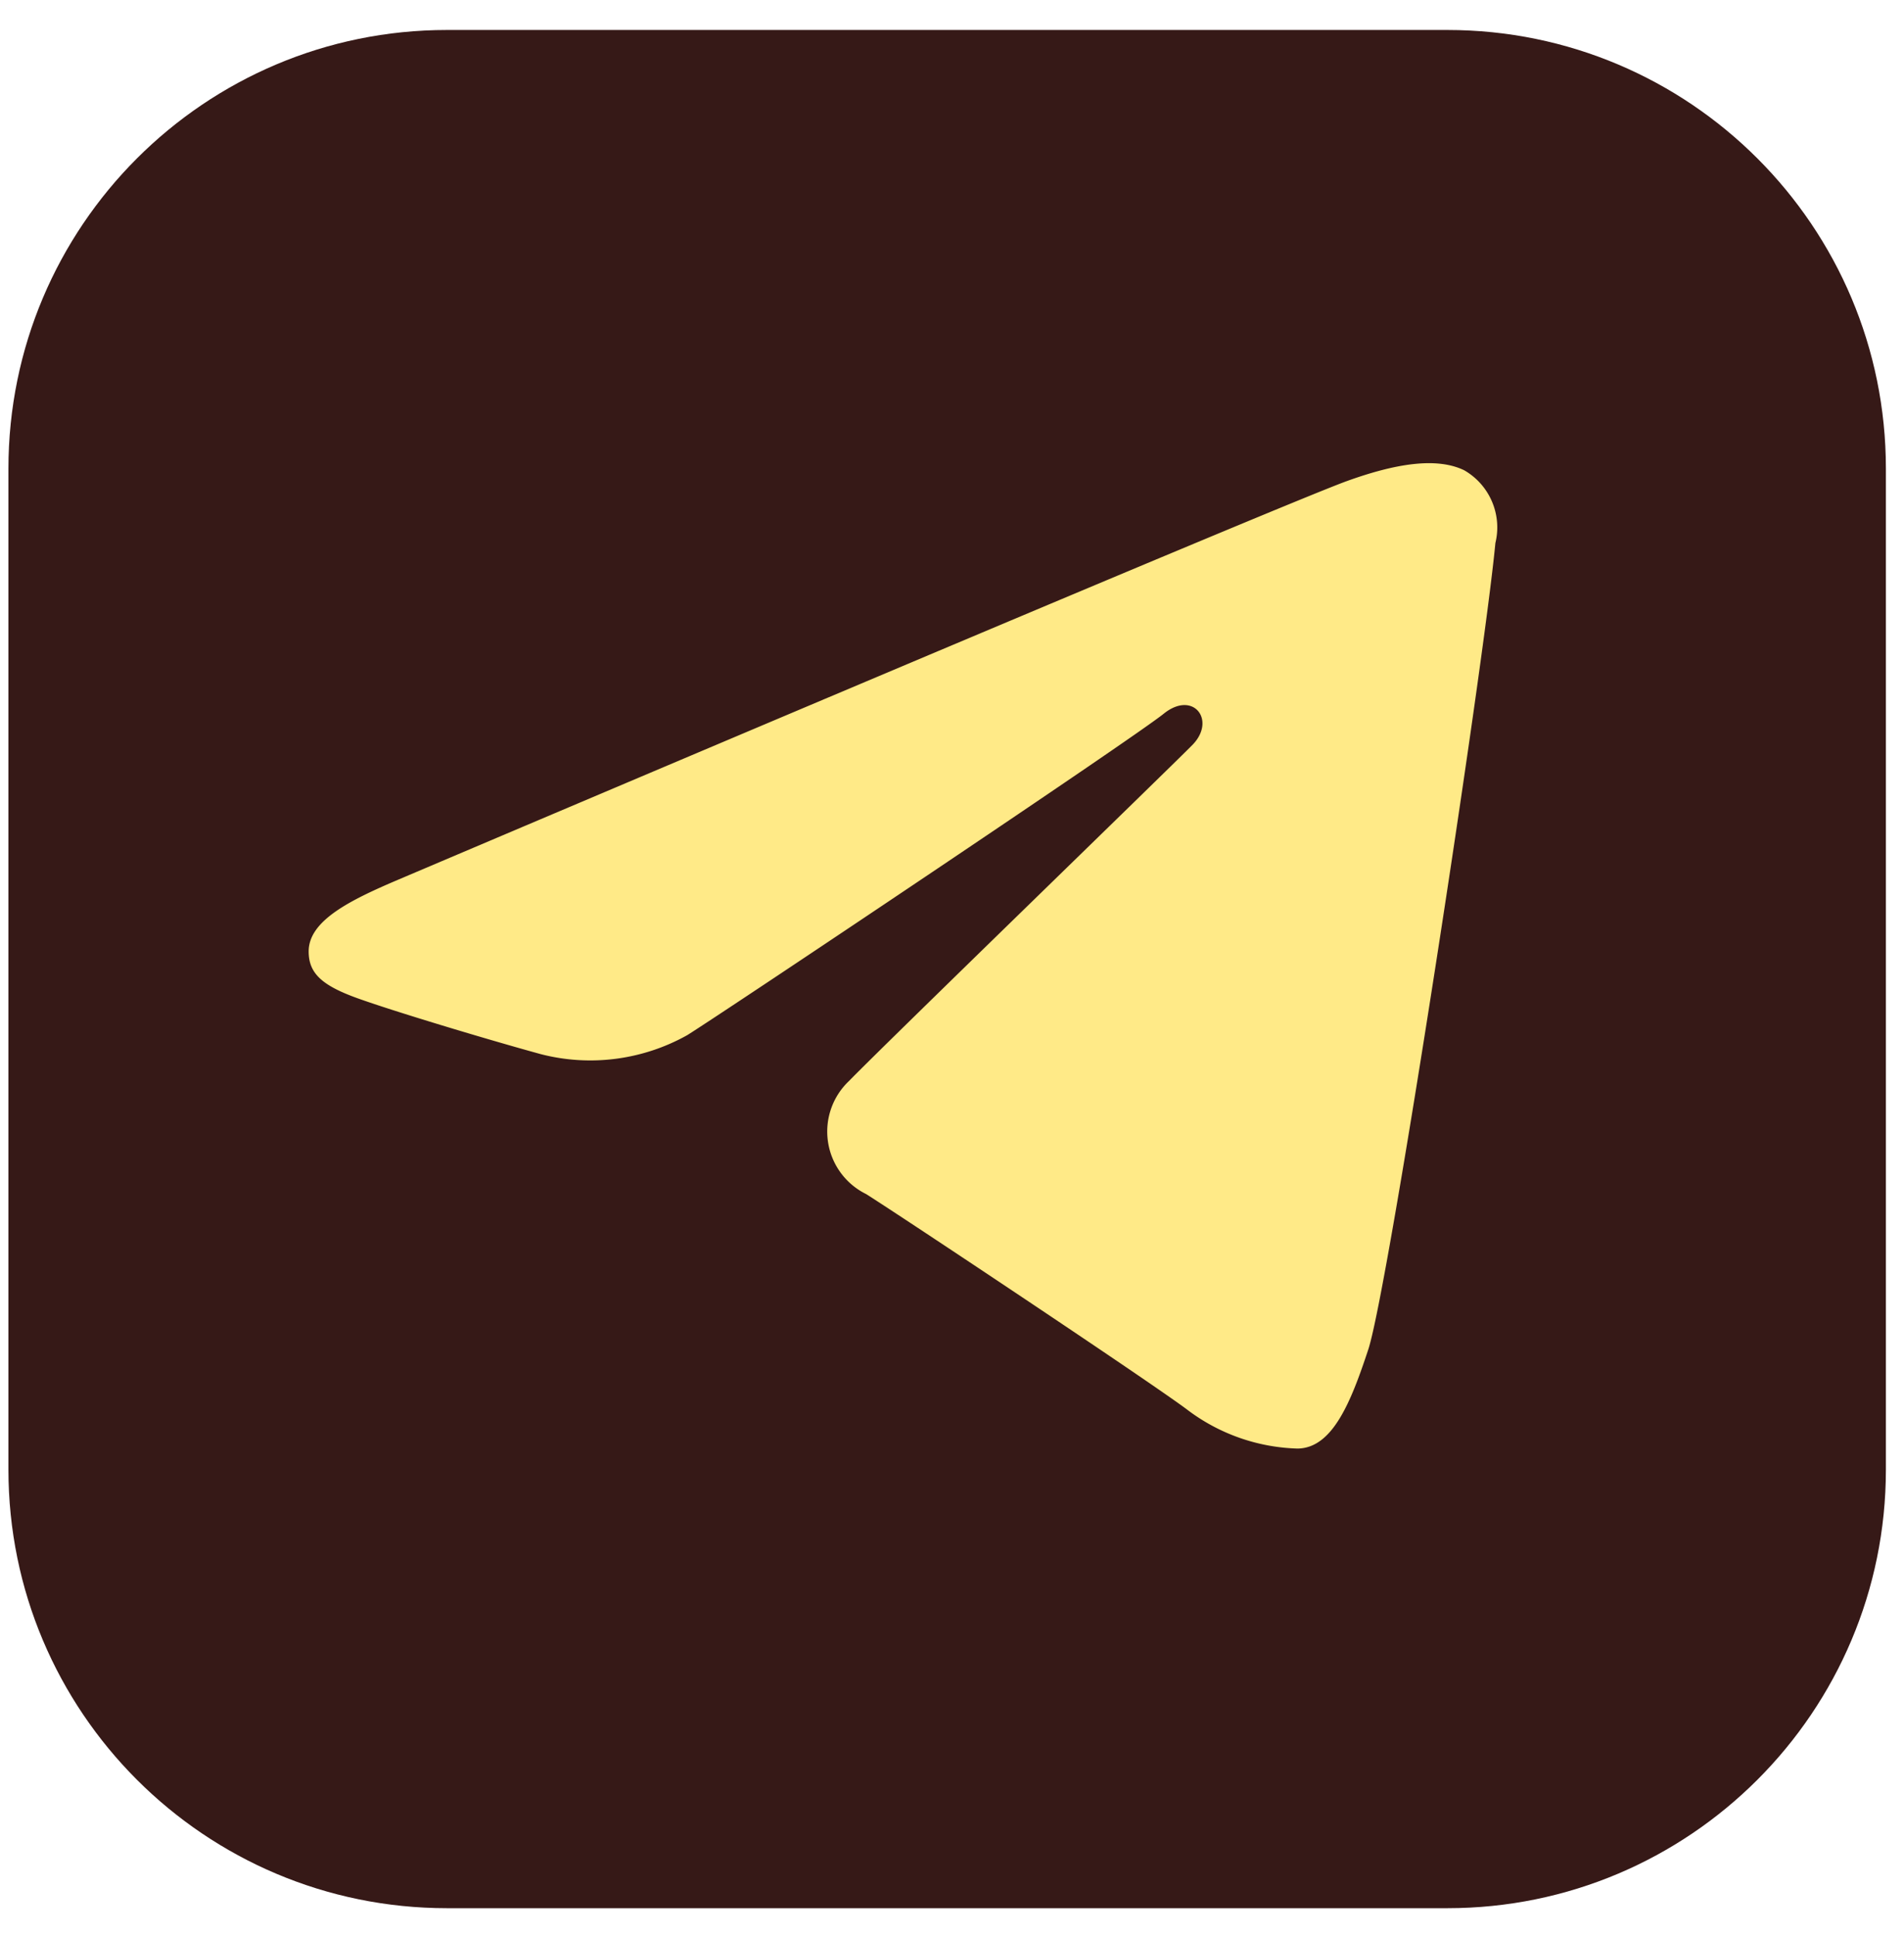
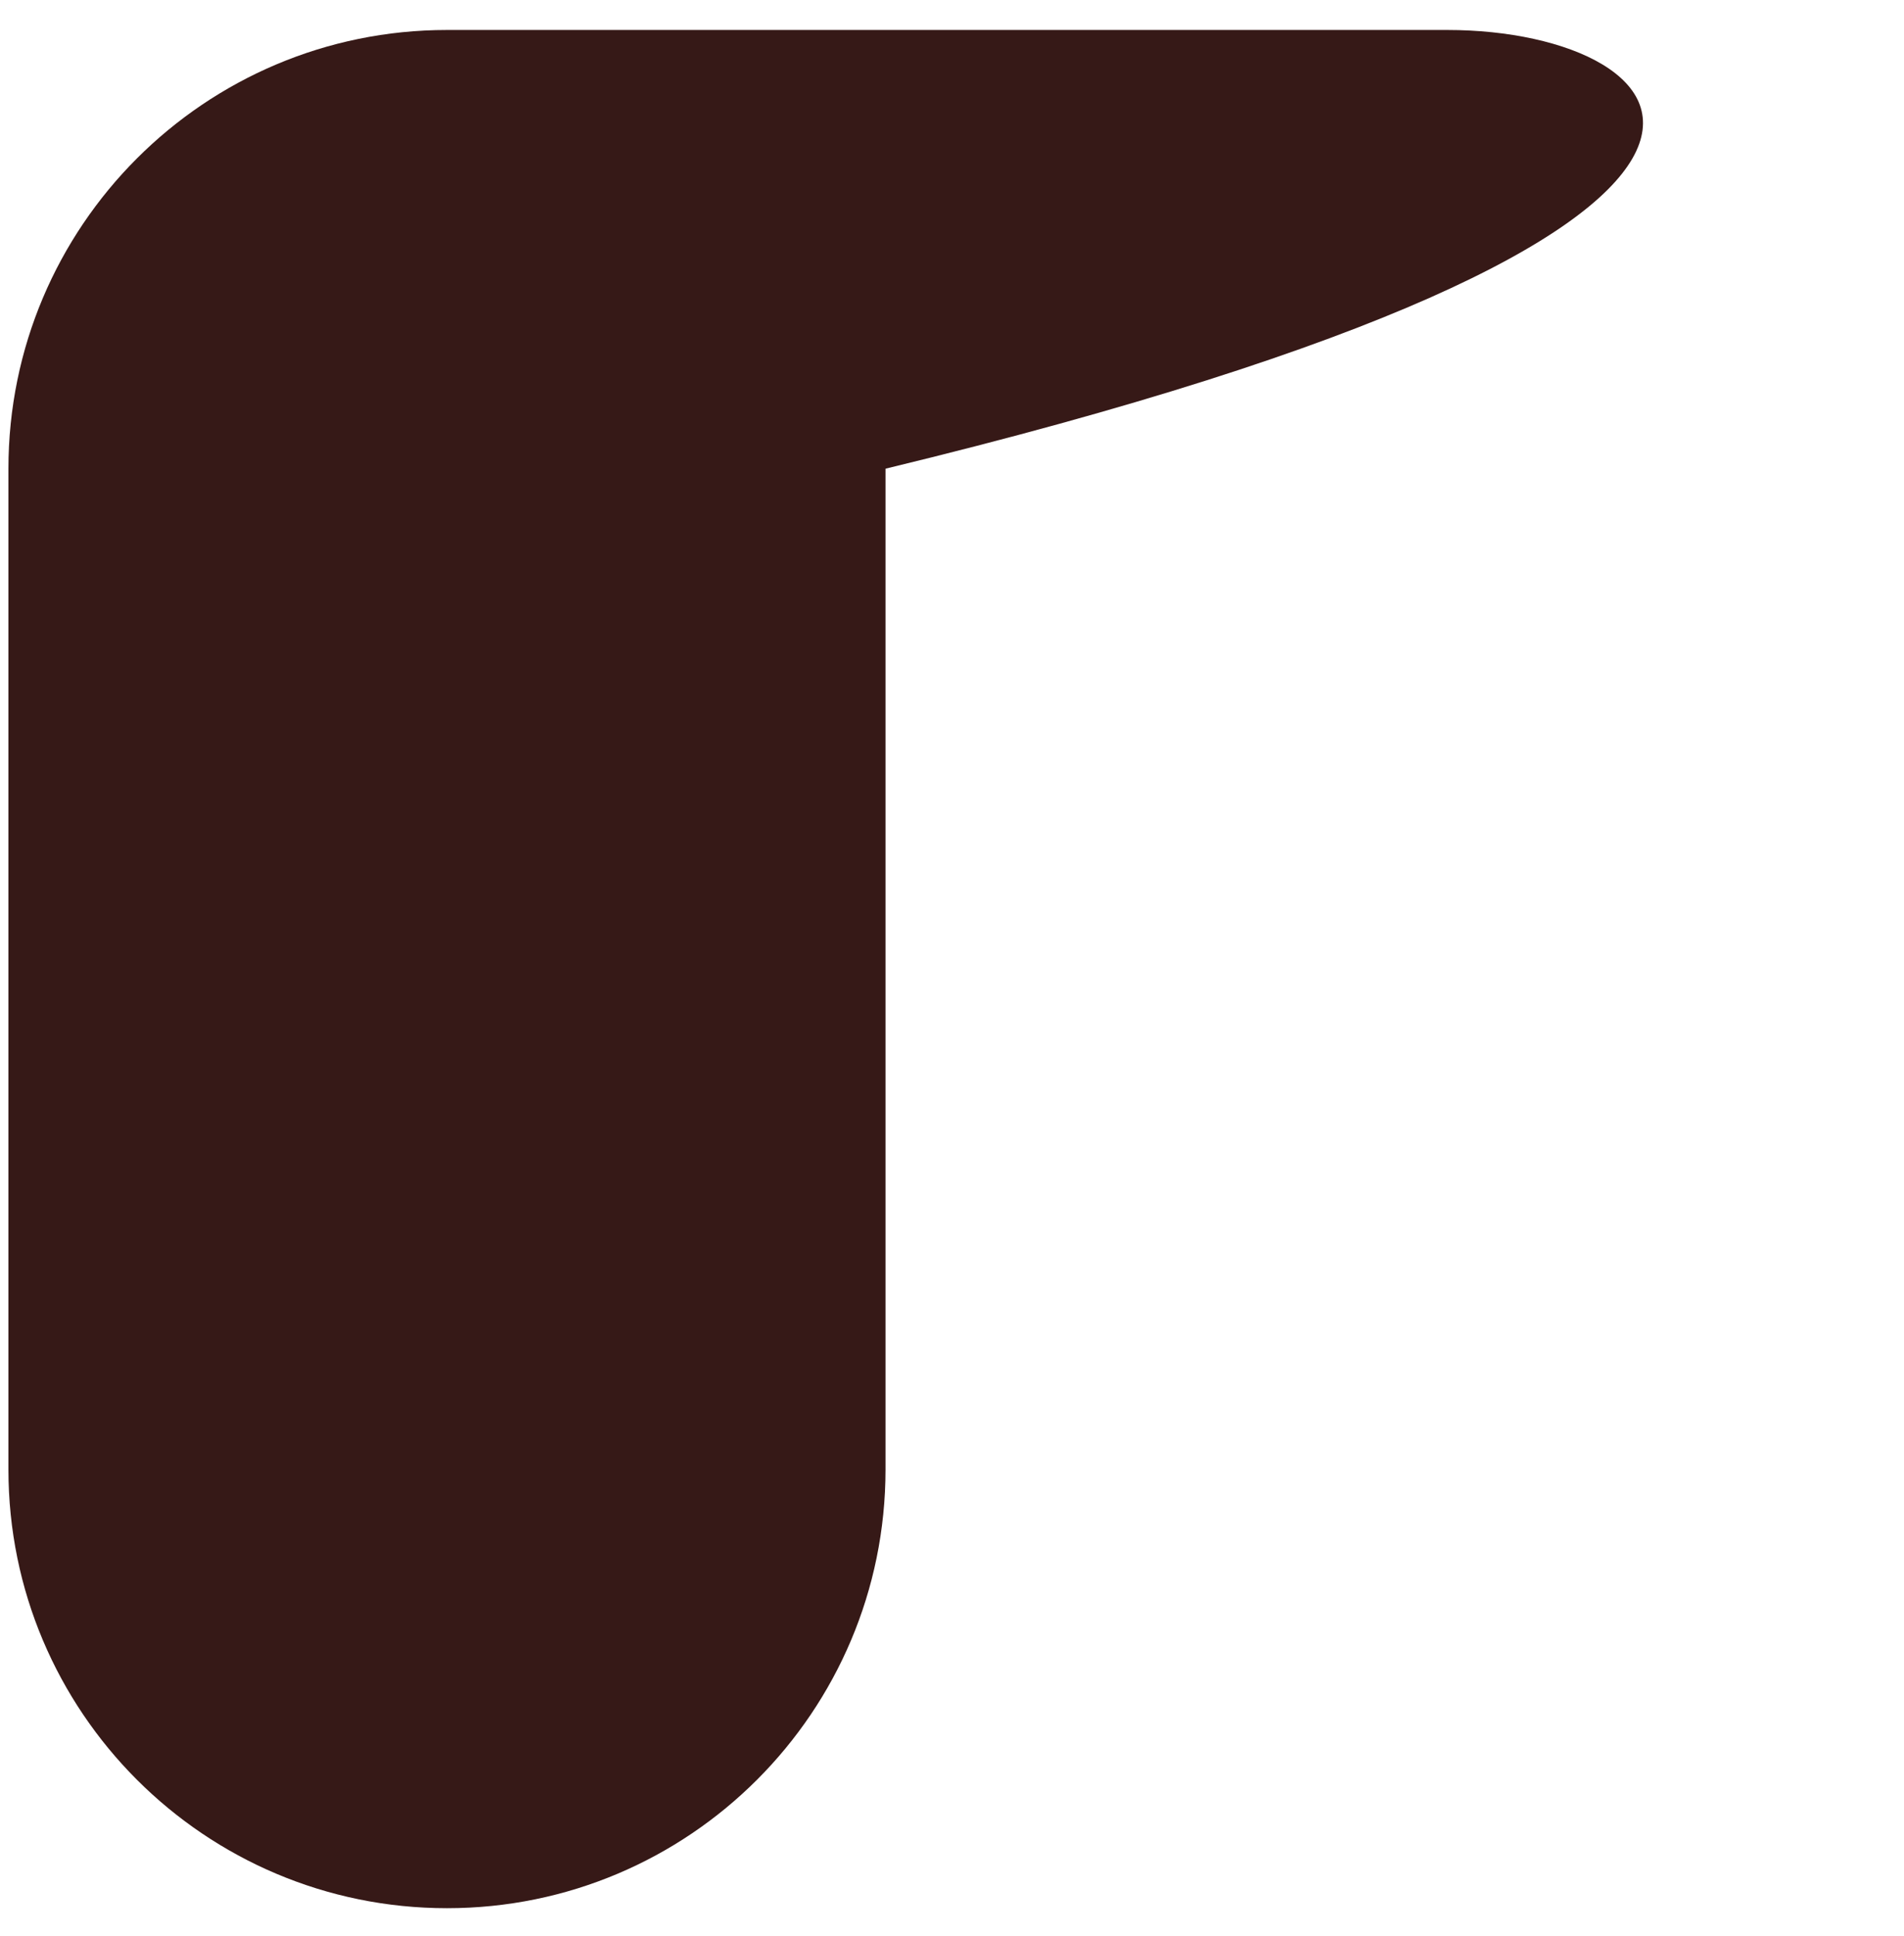
<svg xmlns="http://www.w3.org/2000/svg" width="61" height="62" fill="none">
-   <path fill="#361917" d="M46.37.96H14.32C6.56.96.27 7.25.27 15.01v32.05c0 7.76 6.29 14.05 14.05 14.05h32.05c7.76 0 14.05-6.29 14.05-14.05V15.01C60.42 7.25 54.13.96 46.37.96" />
-   <path fill="#FFEA87" d="M43.839 43.21c.65-2 3.7-21.9 4.07-25.82a2.11 2.11 0 0 0-1-2.33c-.89-.43-2.21-.21-3.74.34-2.09.75-28.88 12.12-30.43 12.78s-2.85 1.31-2.85 2.29c0 .69.41 1.08 1.54 1.49s4.15 1.32 5.9 1.8a6.36 6.36 0 0 0 4.69-.61c1.14-.71 14.31-9.52 15.26-10.29s1.7.21.92 1-9.81 9.54-11 10.76a2.23 2.23 0 0 0 .55 3.62c1.11.7 9.08 6 10.28 6.9a6.13 6.13 0 0 0 3.54 1.25c1.12-.01 1.71-1.48 2.27-3.18" />
+   <path fill="#361917" d="M46.37.96H14.32C6.56.96.27 7.25.27 15.01v32.05c0 7.76 6.29 14.05 14.05 14.05c7.76 0 14.05-6.29 14.05-14.05V15.01C60.42 7.25 54.13.96 46.37.96" />
</svg>